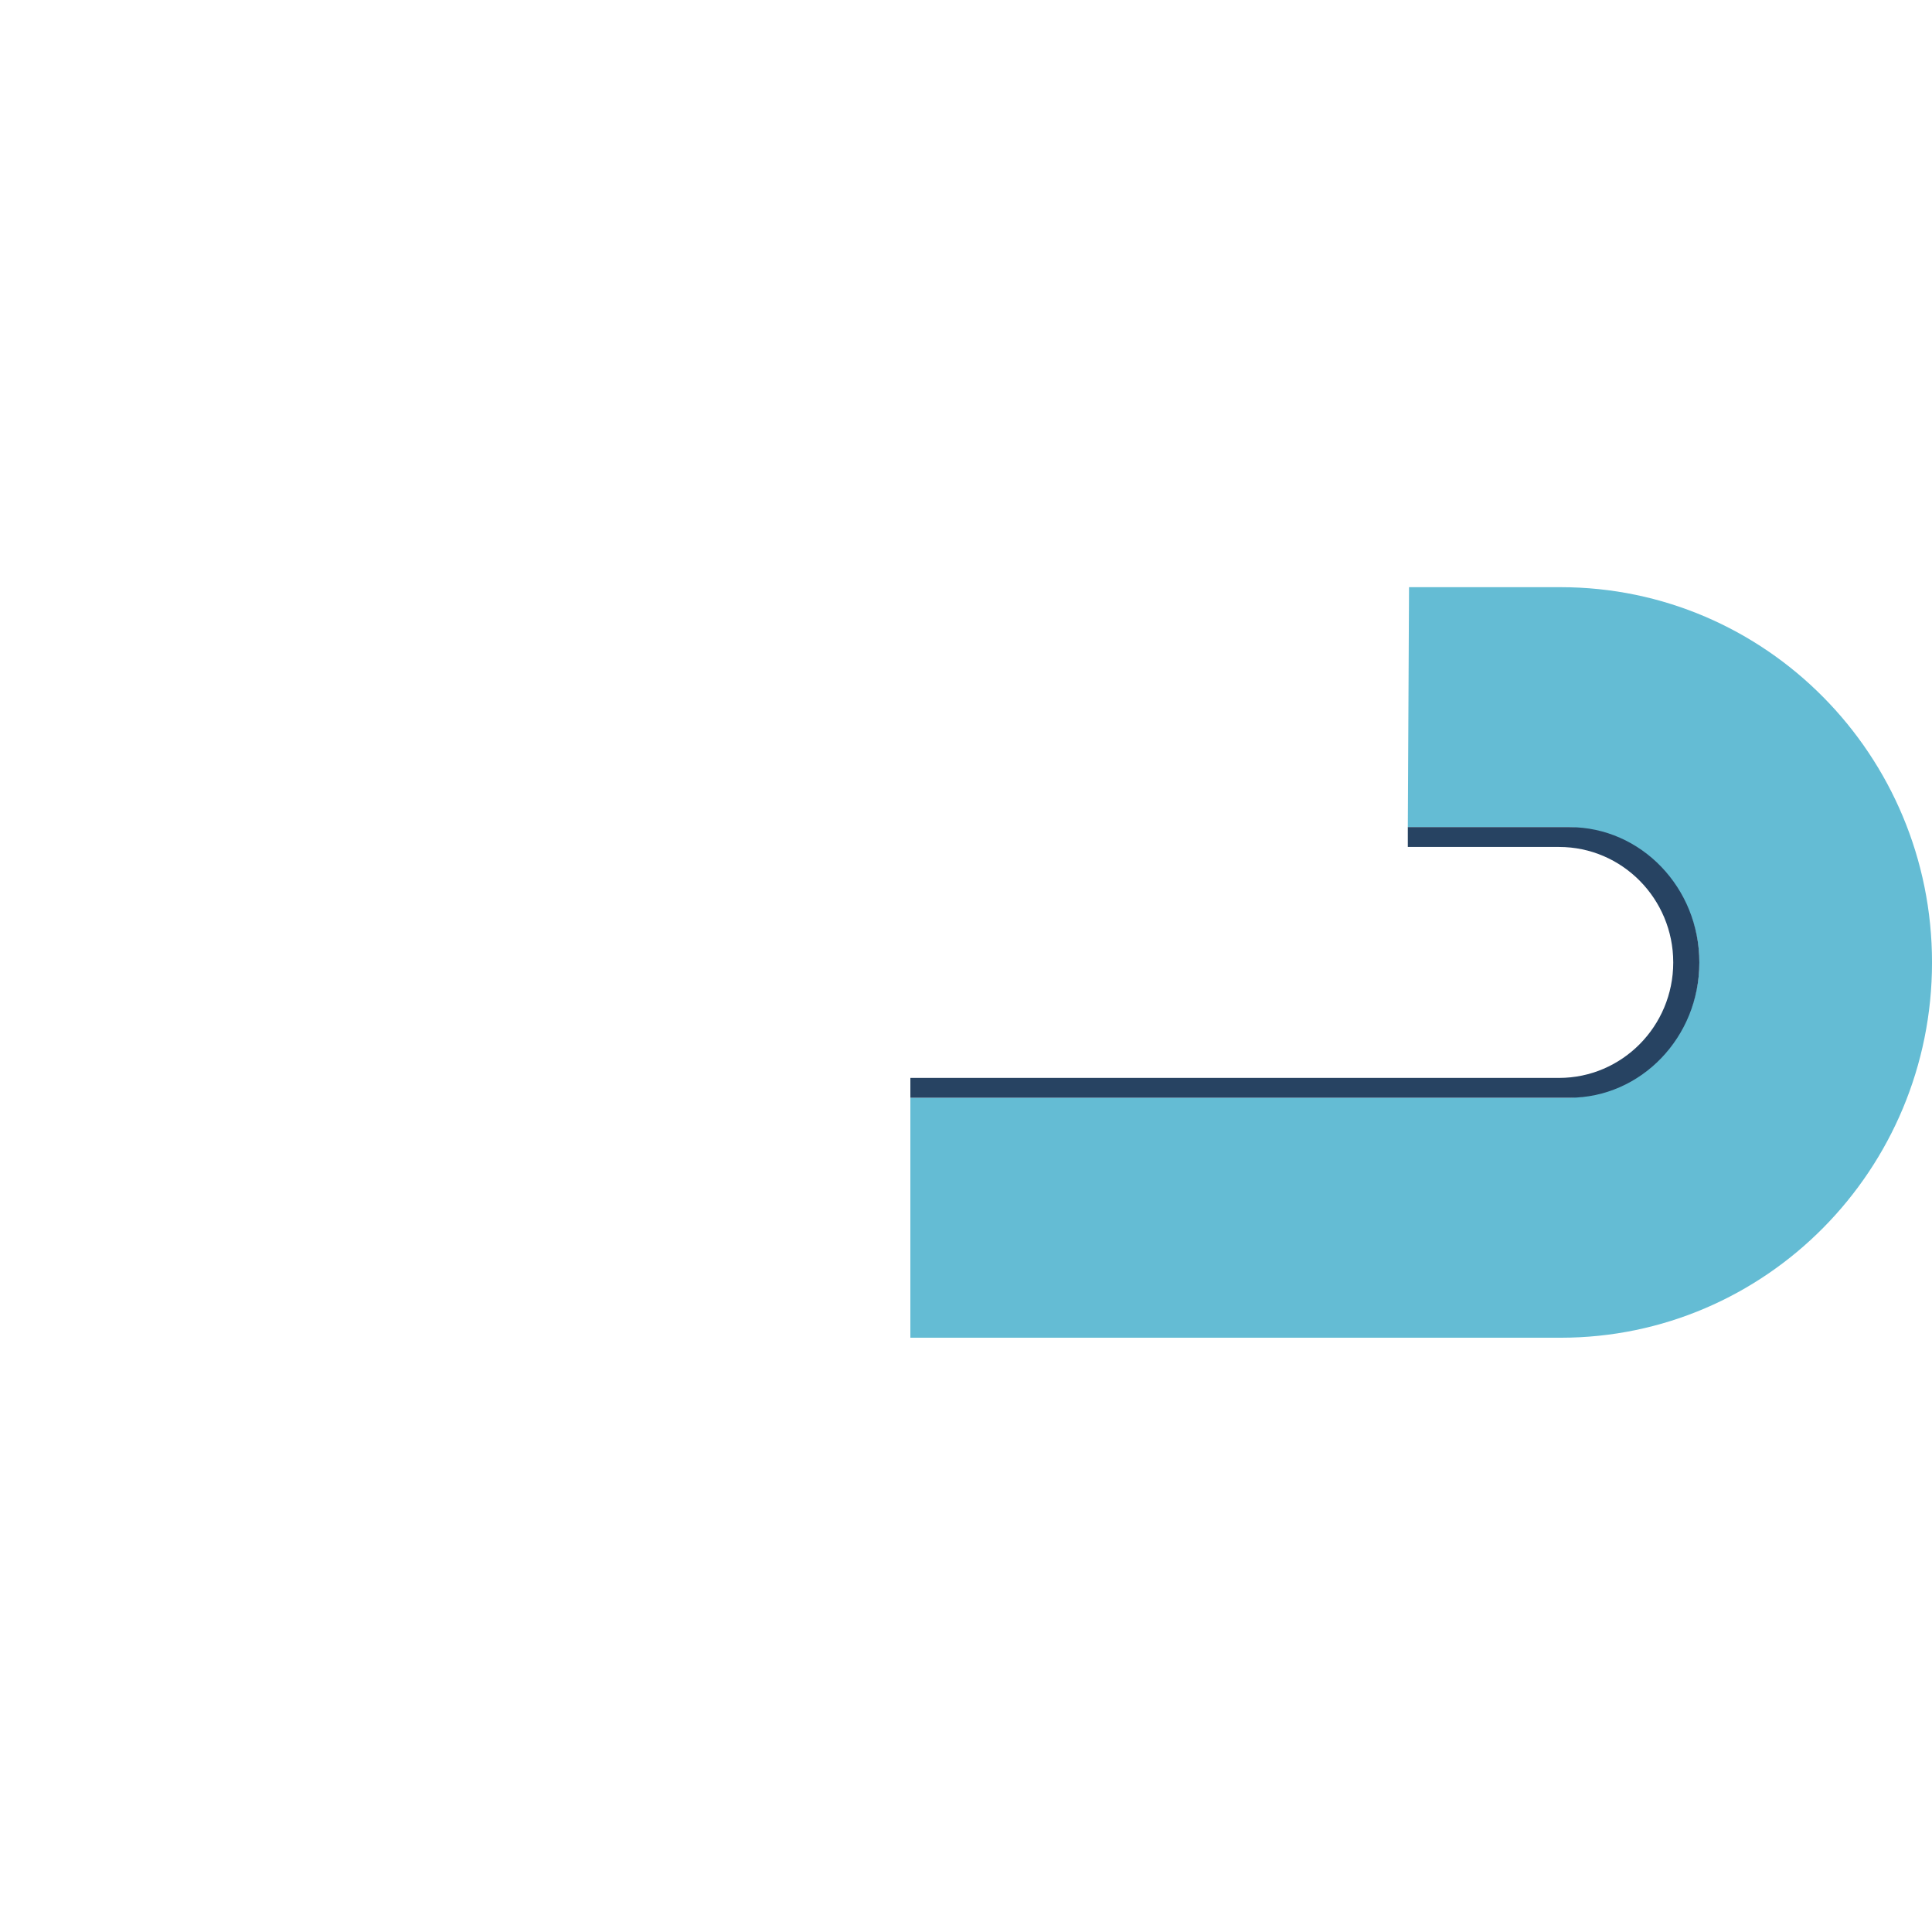
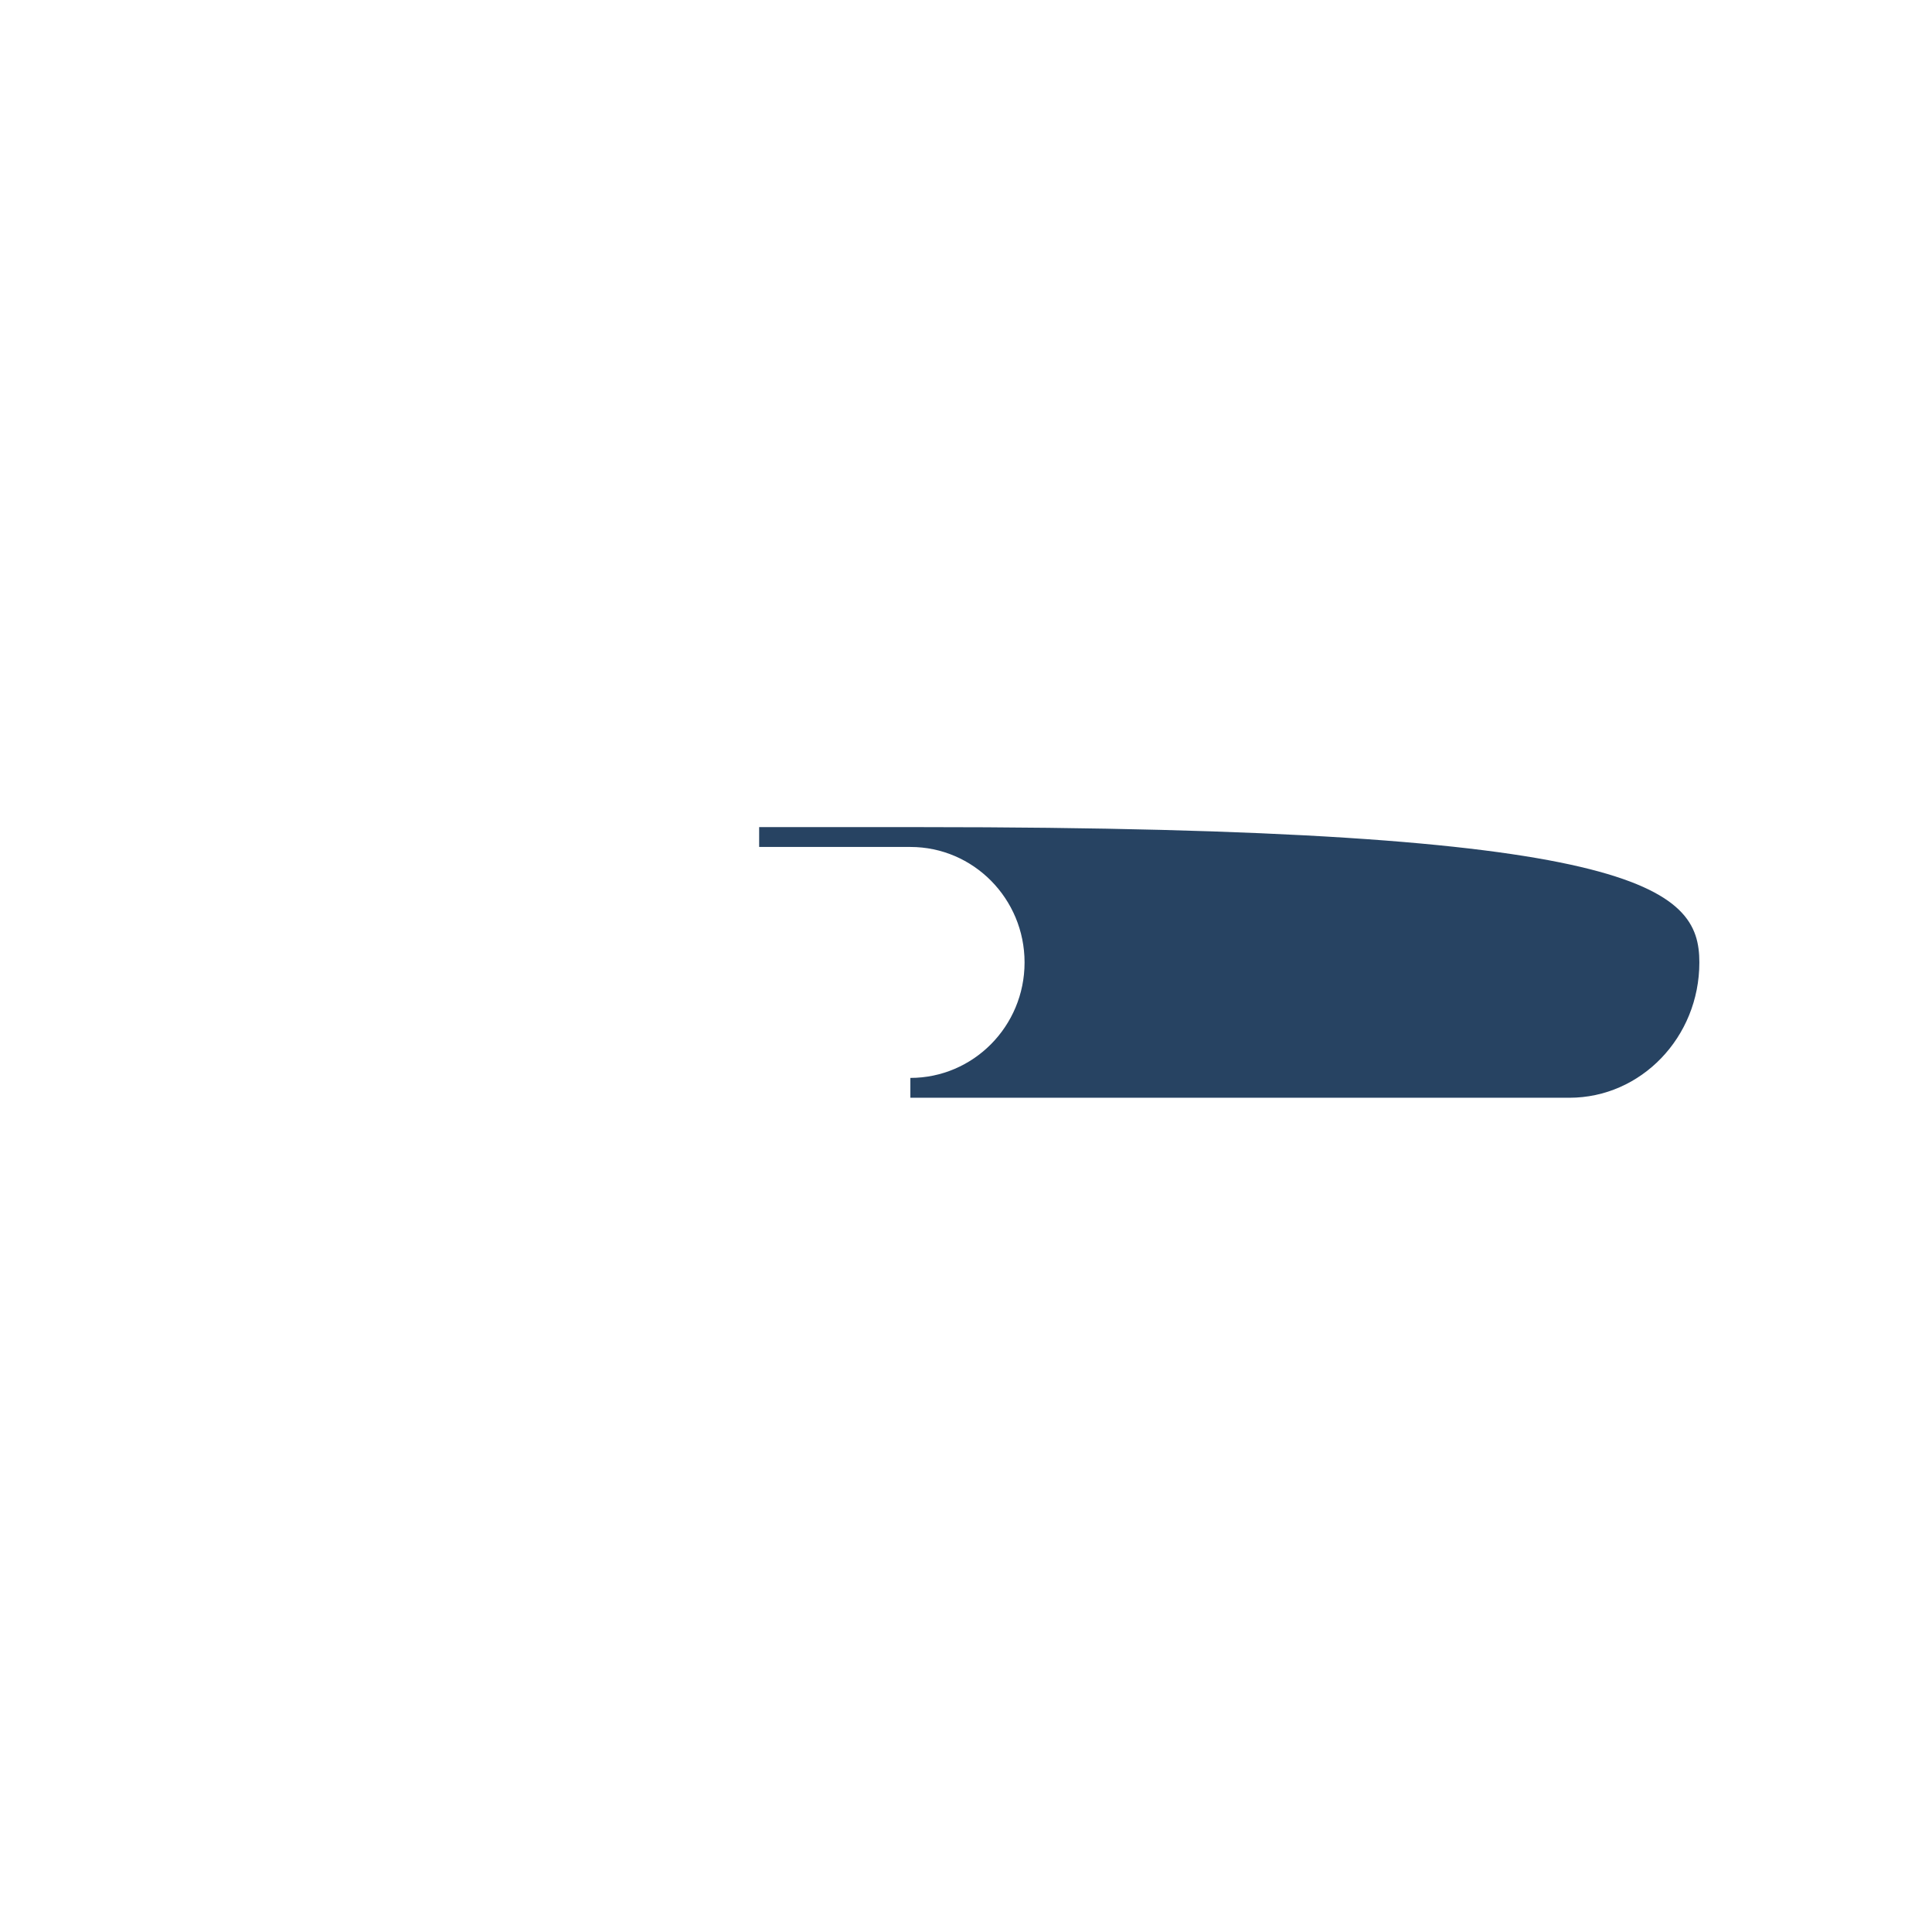
<svg xmlns="http://www.w3.org/2000/svg" version="1.1" id="Layer_1" x="0px" y="0px" width="115.2px" height="115.2px" viewBox="-49.5 65.5 115.2 115.2" enable-background="new -49.5 65.5 115.2 115.2" xml:space="preserve">
-   <path fill-rule="evenodd" clip-rule="evenodd" fill="#64BCD4" d="M34.517,100.512h9.039c12.229,0,22.145,10.02,22.145,22.377  c0,12.356-9.916,22.376-22.145,22.376H4.783v-14.309h39.294c4.304-0.173,7.751-3.761,7.751-8.067c0-4.308-3.447-7.896-7.751-8.068  h-9.632L34.517,100.512z" />
-   <path fill-rule="evenodd" clip-rule="evenodd" fill="#274362" d="M51.828,122.889c0,4.463-3.481,8.067-7.75,8.067h-5.901h-0.828  H4.783v-1.183h38.679c3.75,0,6.809-3.076,6.809-6.885c0-3.794-3.045-6.886-6.809-6.886h-9.017v-1.183h2.903h0.828h5.901  C48.362,114.82,51.828,118.442,51.828,122.889" />
+   <path fill-rule="evenodd" clip-rule="evenodd" fill="#274362" d="M51.828,122.889c0,4.463-3.481,8.067-7.75,8.067h-5.901h-0.828  H4.783v-1.183c3.75,0,6.809-3.076,6.809-6.885c0-3.794-3.045-6.886-6.809-6.886h-9.017v-1.183h2.903h0.828h5.901  C48.362,114.82,51.828,118.442,51.828,122.889" />
</svg>